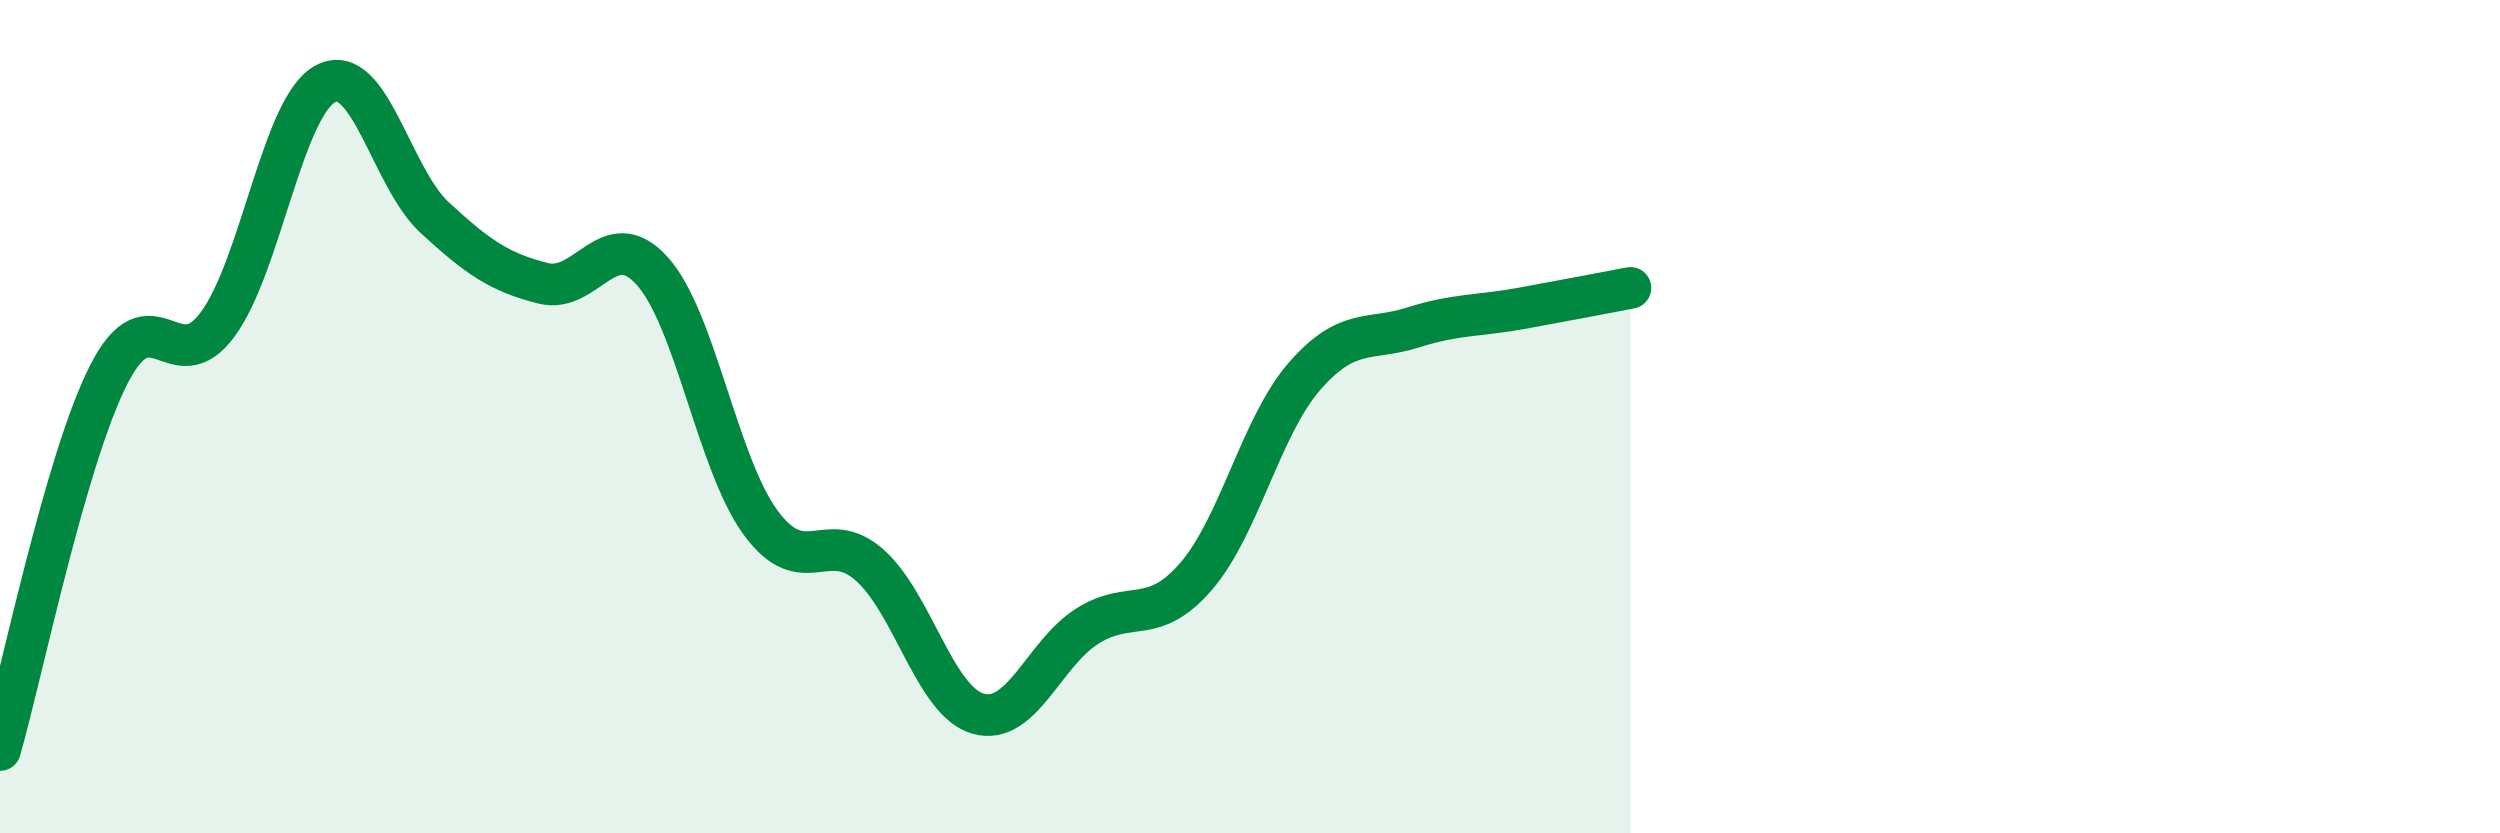
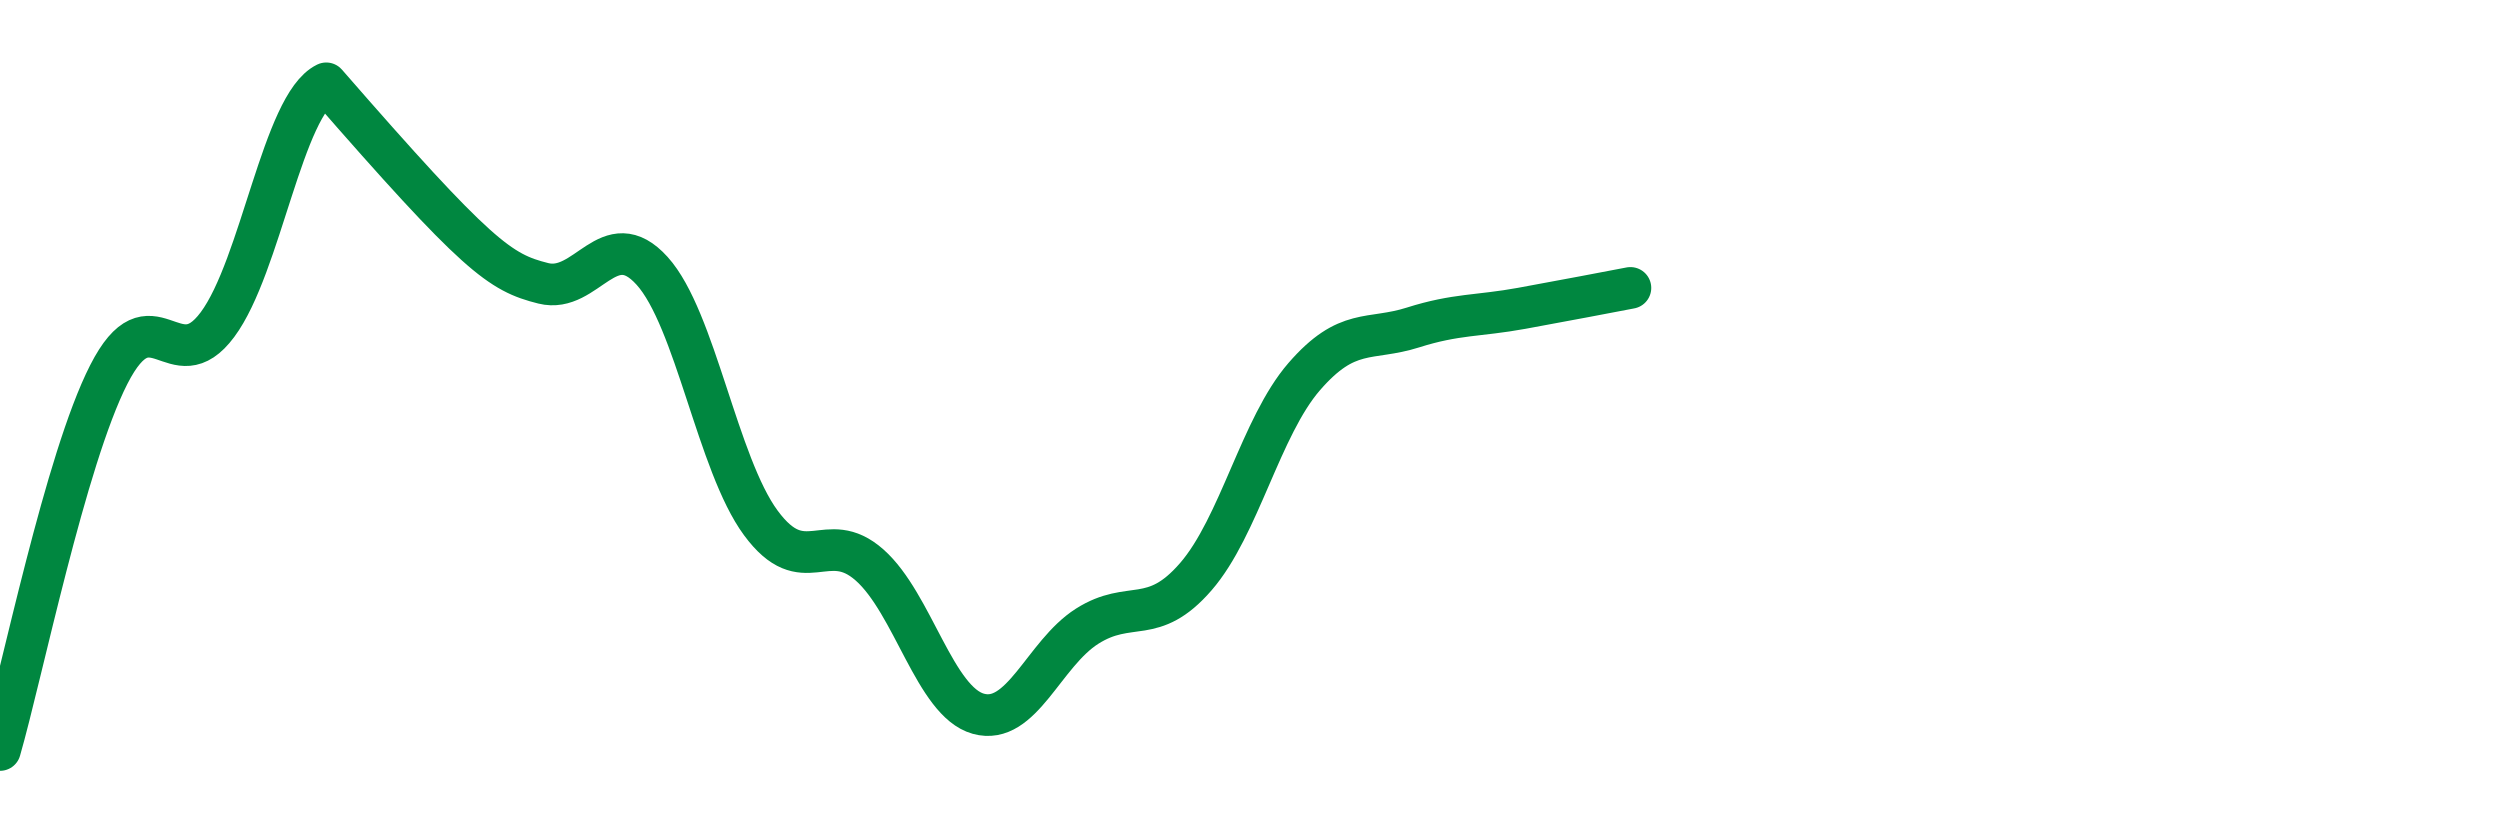
<svg xmlns="http://www.w3.org/2000/svg" width="60" height="20" viewBox="0 0 60 20">
-   <path d="M 0,18 C 0.52,16.2 1.57,11.03 2.61,8.99 C 3.65,6.95 4.18,9.19 5.22,7.79 C 6.26,6.39 6.79,2.51 7.83,2 C 8.87,1.49 9.39,4.26 10.43,5.22 C 11.47,6.18 12,6.54 13.04,6.8 C 14.08,7.06 14.61,5.35 15.65,6.5 C 16.69,7.65 17.22,11.14 18.26,12.55 C 19.3,13.96 19.83,12.64 20.87,13.56 C 21.91,14.48 22.44,16.84 23.48,17.13 C 24.52,17.42 25.05,15.69 26.09,15.03 C 27.13,14.37 27.66,15.04 28.7,13.84 C 29.74,12.64 30.26,10.24 31.3,9.04 C 32.34,7.84 32.87,8.19 33.91,7.86 C 34.95,7.53 35.48,7.59 36.52,7.4 C 37.56,7.21 38.61,7.01 39.13,6.91L39.13 20L0 20Z" fill="#008740" opacity="0.1" stroke-linecap="round" stroke-linejoin="round" />
-   <path d="M 0,18 C 0.52,16.2 1.57,11.03 2.61,8.99 C 3.65,6.95 4.18,9.19 5.22,7.79 C 6.26,6.39 6.79,2.51 7.83,2 C 8.87,1.49 9.39,4.26 10.43,5.22 C 11.47,6.18 12,6.54 13.04,6.8 C 14.08,7.06 14.61,5.35 15.65,6.5 C 16.69,7.65 17.22,11.14 18.26,12.55 C 19.3,13.96 19.83,12.64 20.87,13.56 C 21.91,14.48 22.44,16.84 23.48,17.13 C 24.52,17.42 25.05,15.69 26.09,15.03 C 27.13,14.37 27.66,15.04 28.7,13.84 C 29.74,12.64 30.26,10.24 31.3,9.04 C 32.34,7.84 32.87,8.19 33.91,7.86 C 34.95,7.53 35.48,7.59 36.52,7.4 C 37.56,7.21 38.61,7.01 39.13,6.91" stroke="#008740" stroke-width="1" fill="none" stroke-linecap="round" stroke-linejoin="round" />
+   <path d="M 0,18 C 0.52,16.2 1.57,11.03 2.61,8.99 C 3.65,6.95 4.18,9.19 5.22,7.79 C 6.26,6.39 6.79,2.51 7.83,2 C 11.47,6.18 12,6.54 13.04,6.8 C 14.08,7.06 14.61,5.35 15.65,6.5 C 16.69,7.65 17.22,11.14 18.26,12.55 C 19.3,13.96 19.83,12.64 20.87,13.56 C 21.91,14.48 22.44,16.84 23.48,17.13 C 24.52,17.42 25.05,15.69 26.09,15.03 C 27.13,14.37 27.66,15.04 28.7,13.84 C 29.74,12.64 30.26,10.24 31.3,9.04 C 32.34,7.84 32.87,8.19 33.91,7.86 C 34.95,7.53 35.48,7.59 36.52,7.4 C 37.56,7.21 38.61,7.01 39.13,6.91" stroke="#008740" stroke-width="1" fill="none" stroke-linecap="round" stroke-linejoin="round" />
</svg>